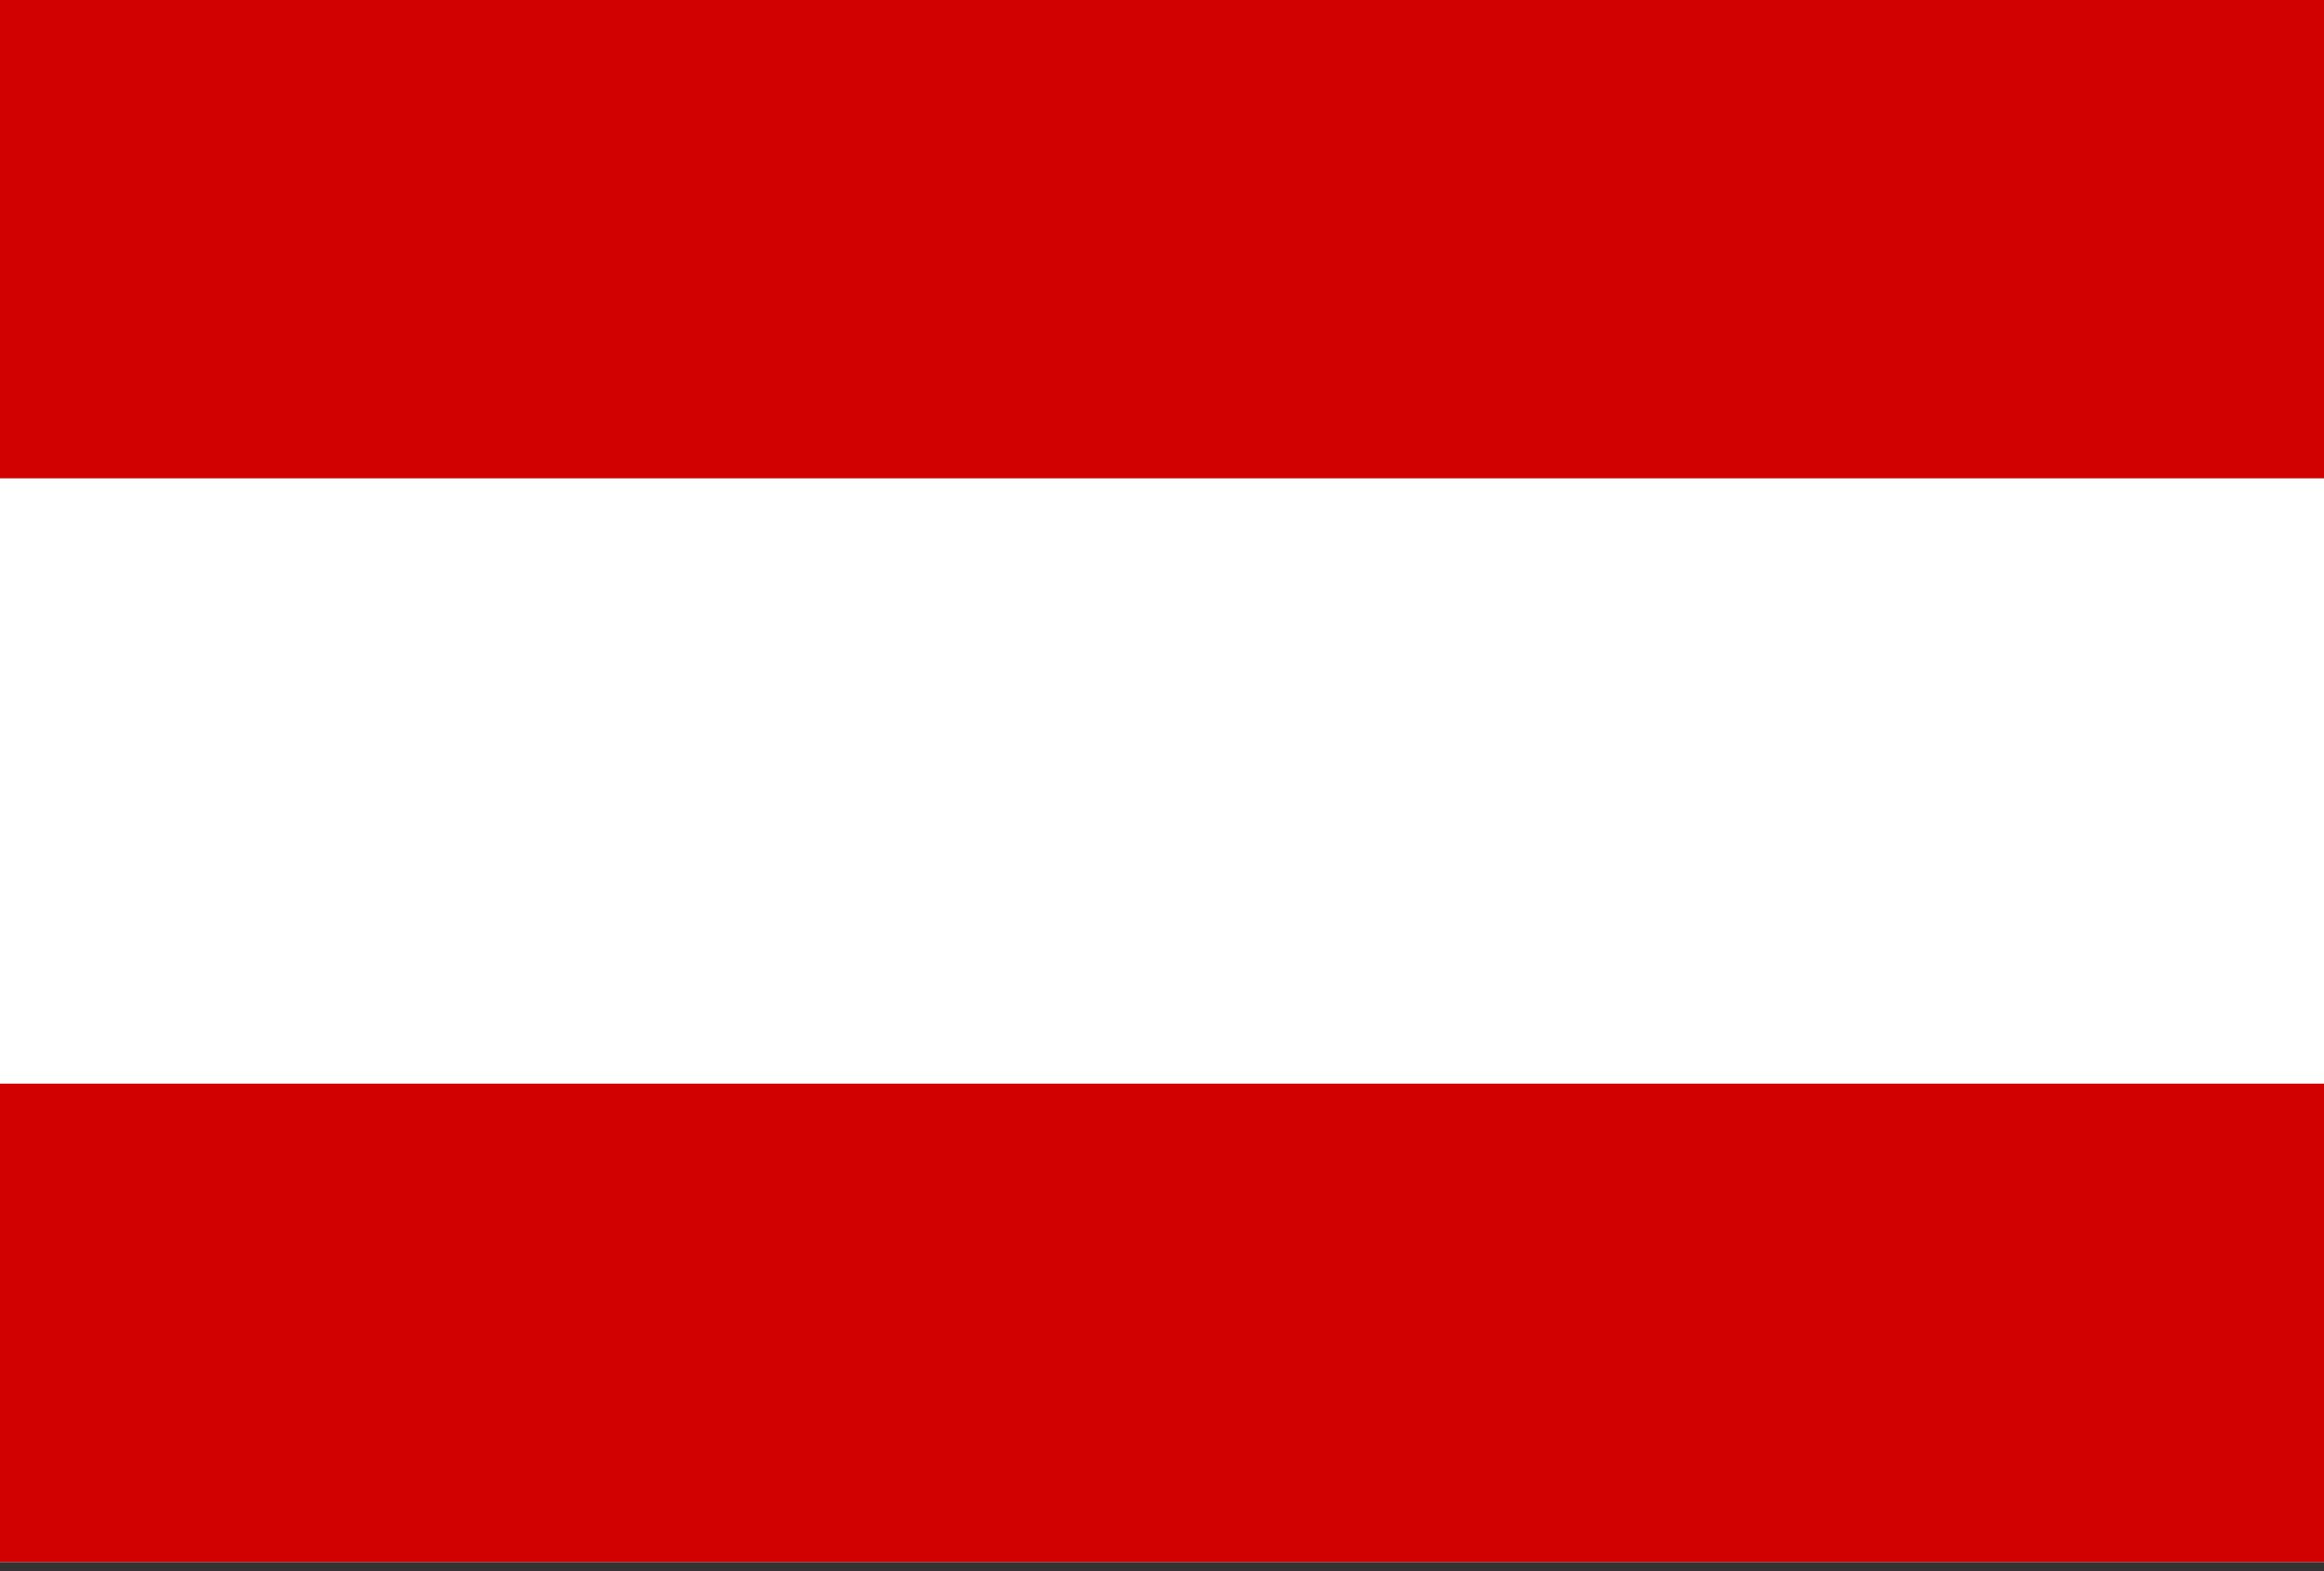
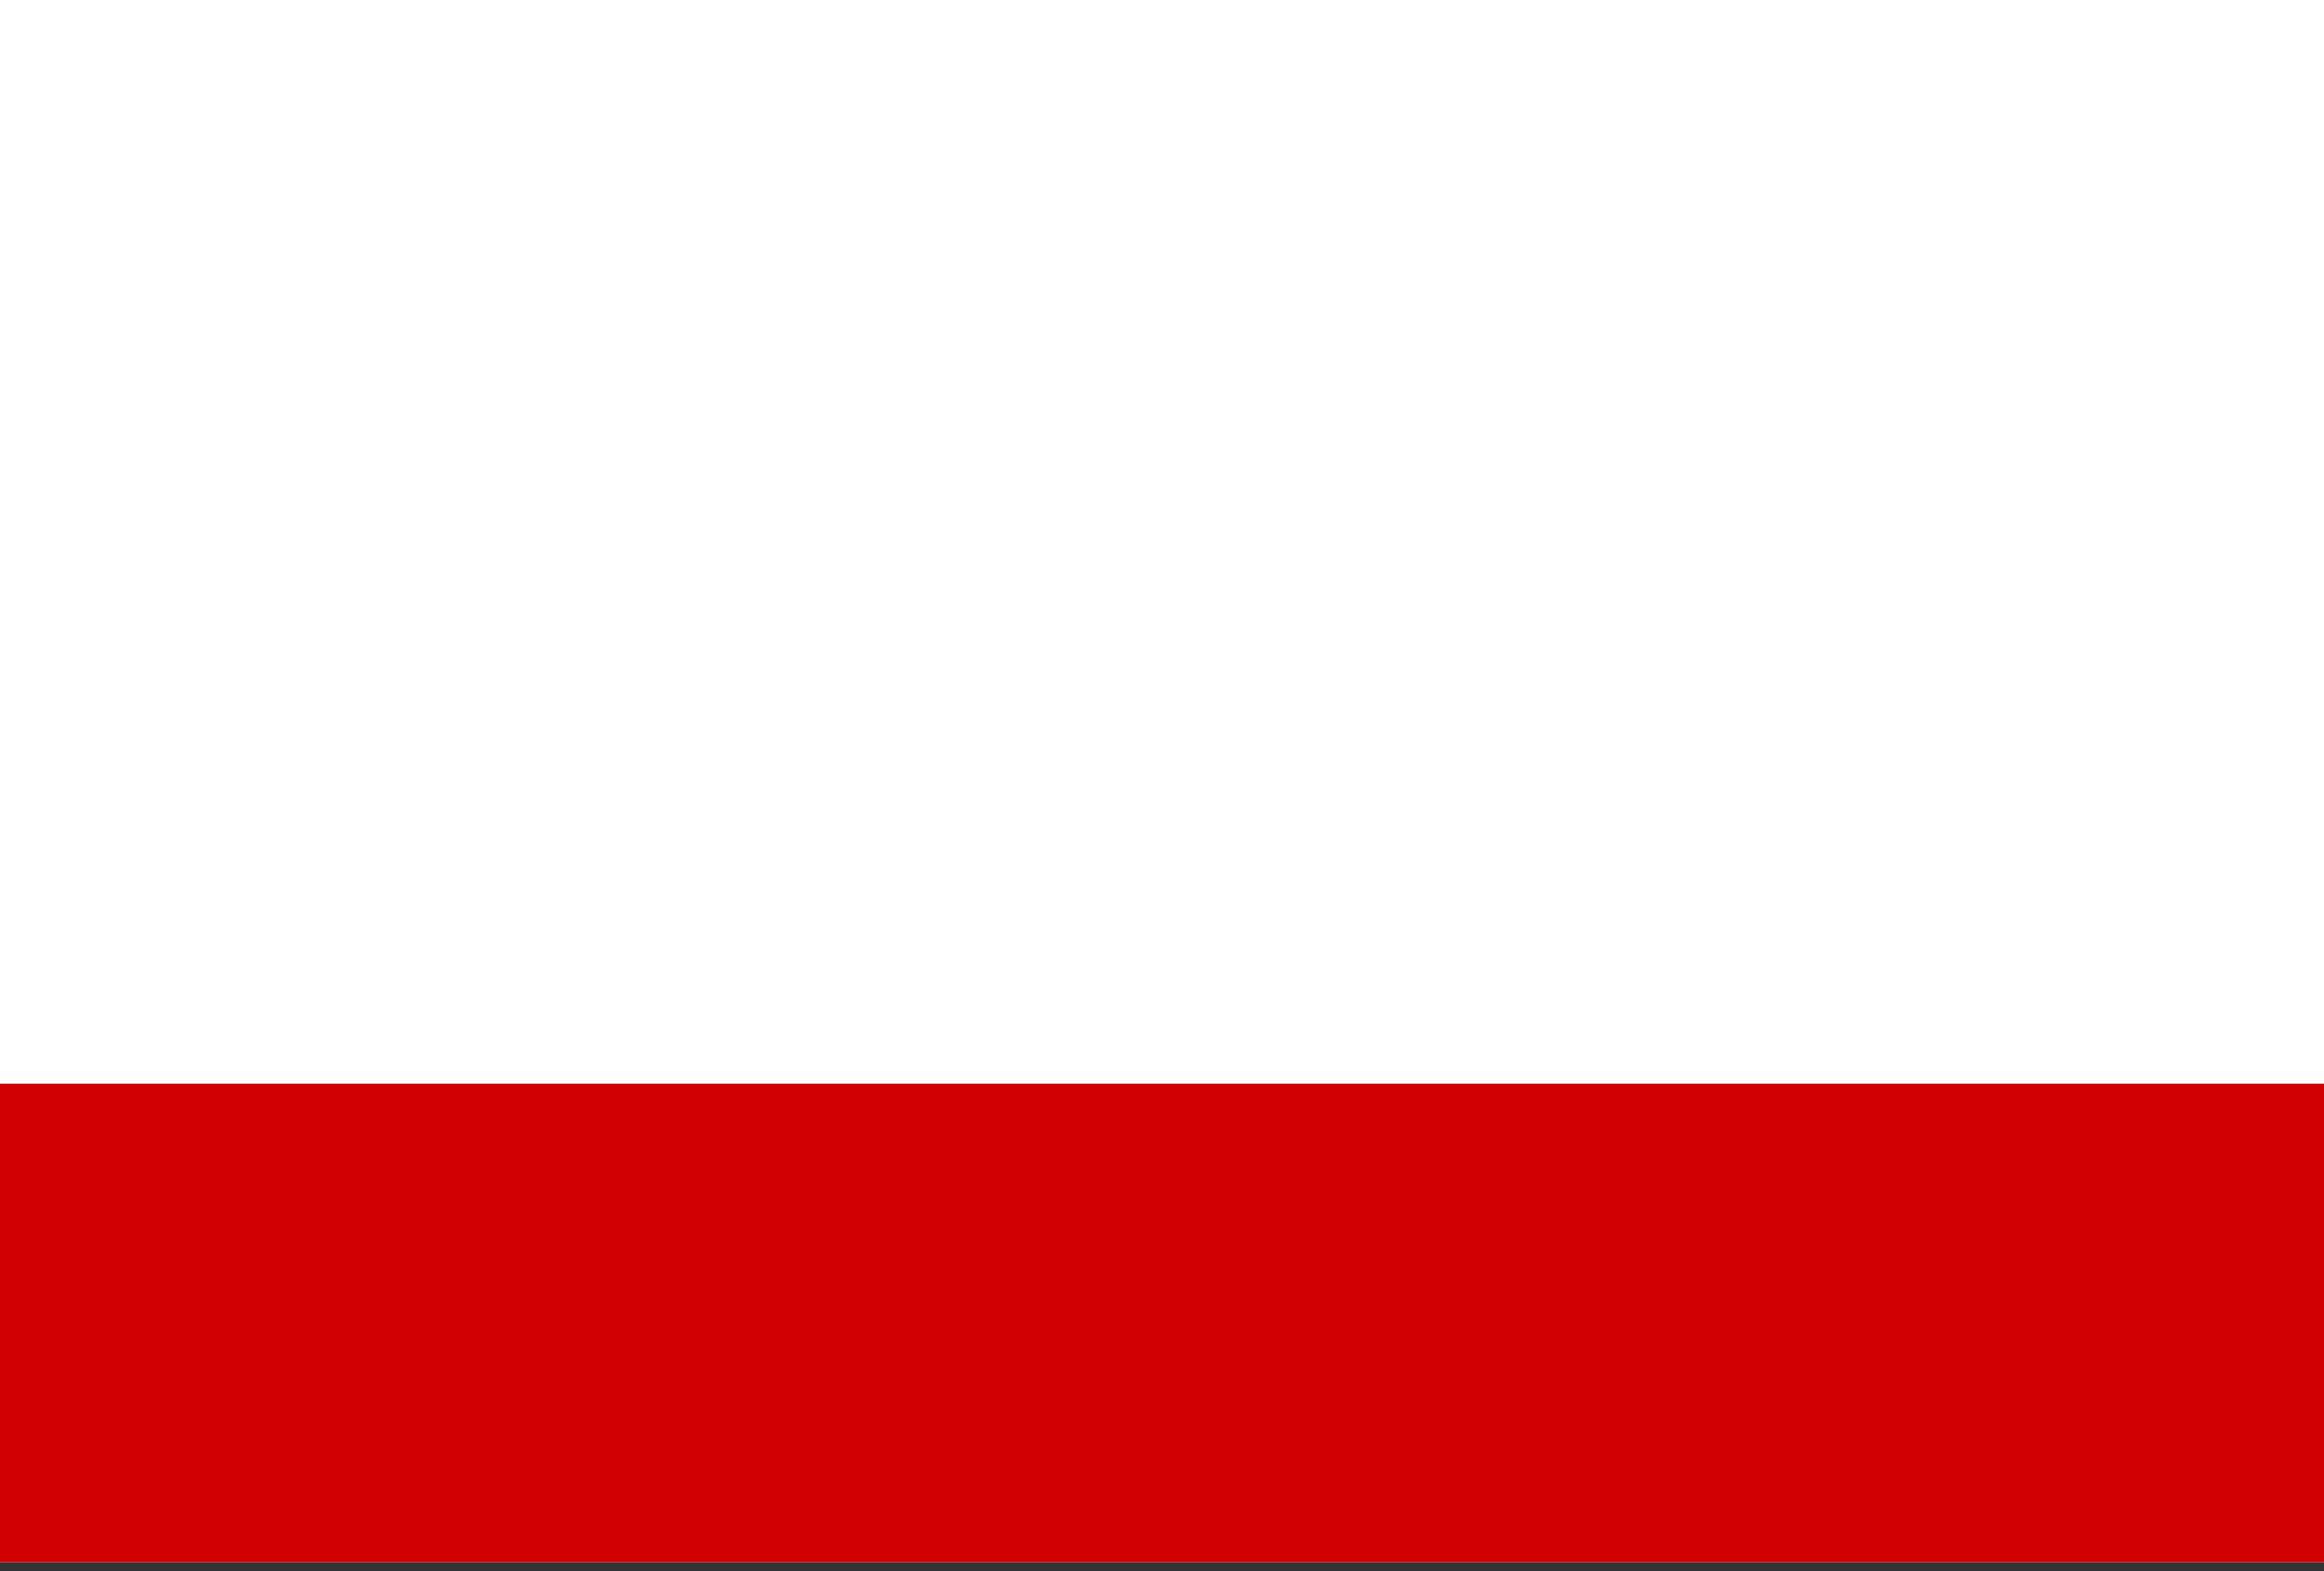
<svg xmlns="http://www.w3.org/2000/svg" width="100%" height="100%" viewBox="0 0 250 169" version="1.1" xml:space="preserve" style="fill-rule:evenodd;clip-rule:evenodd;stroke-linejoin:round;stroke-miterlimit:2;">
  <rect x="0" y="0" width="250" height="169" fill="#333333" stroke="none" />
  <g id="Ebene1">
    <rect x="0" y="0" width="250" height="168.035" style="fill:#fff;" />
  </g>
  <rect x="-0" y="116.573" width="250" height="51.462" style="fill:#d00100;" />
-   <rect x="-0" y="-0" width="250" height="51.457" style="fill:#d00100;" />
</svg>